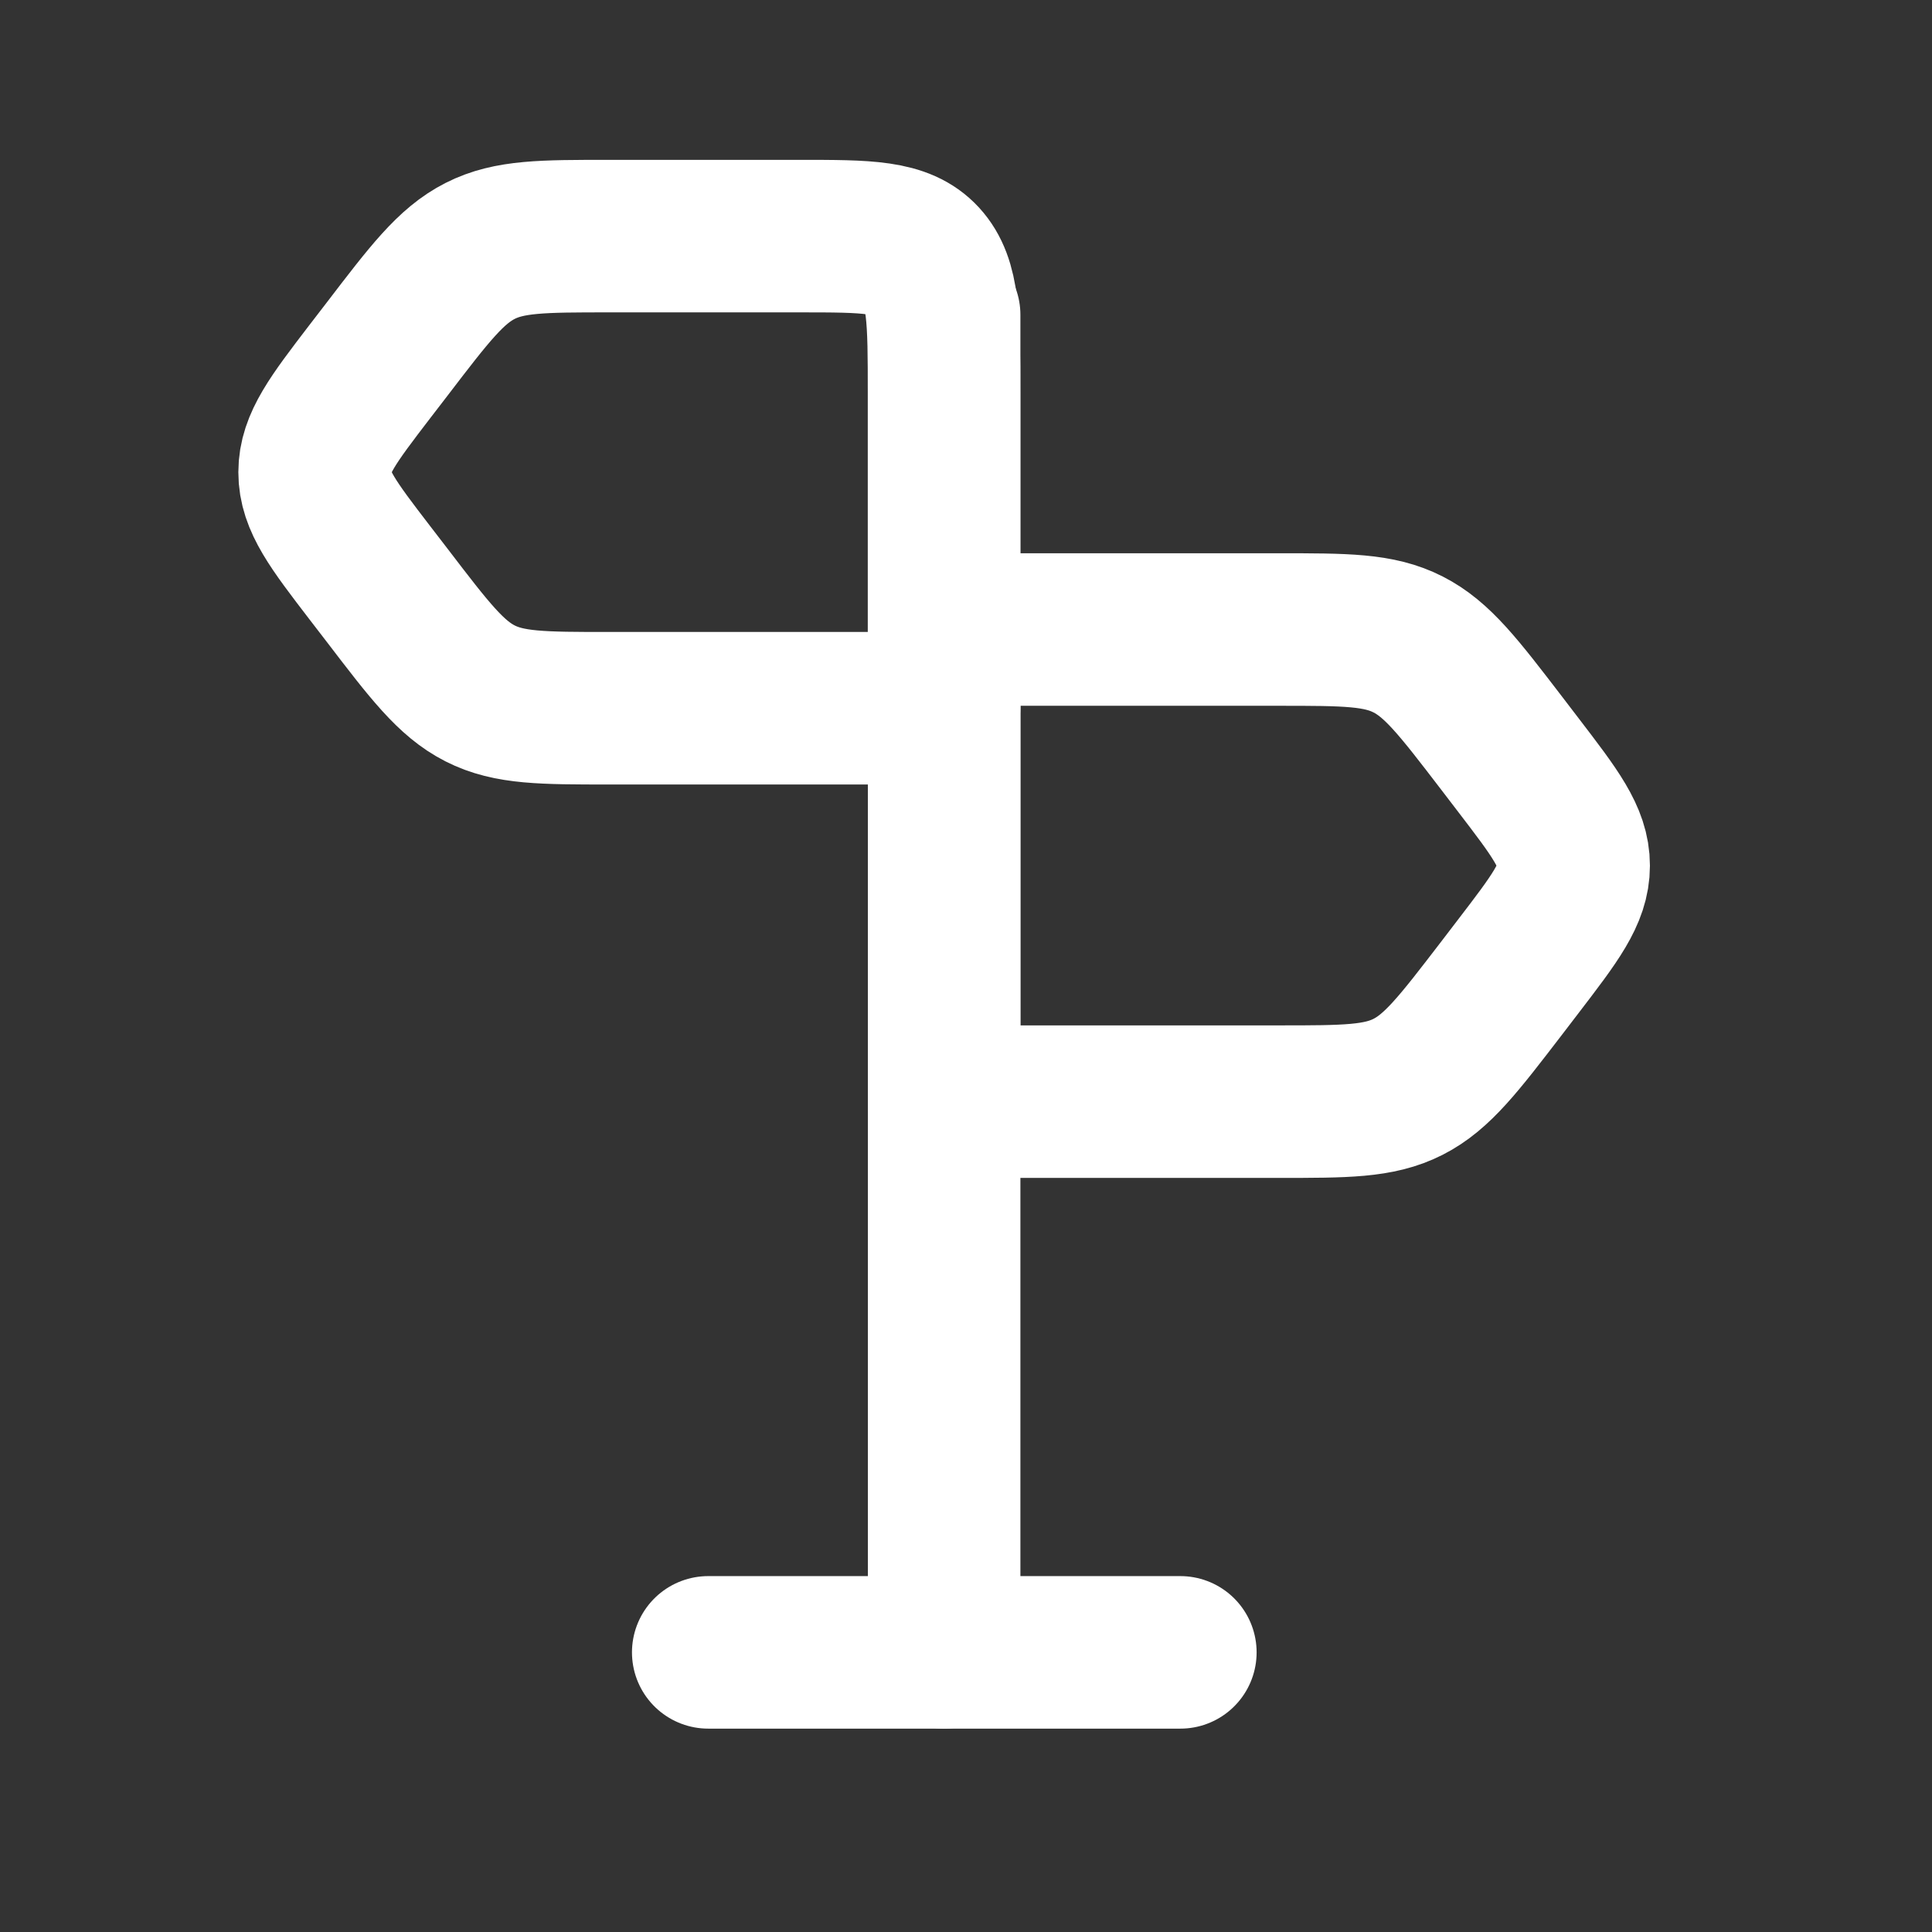
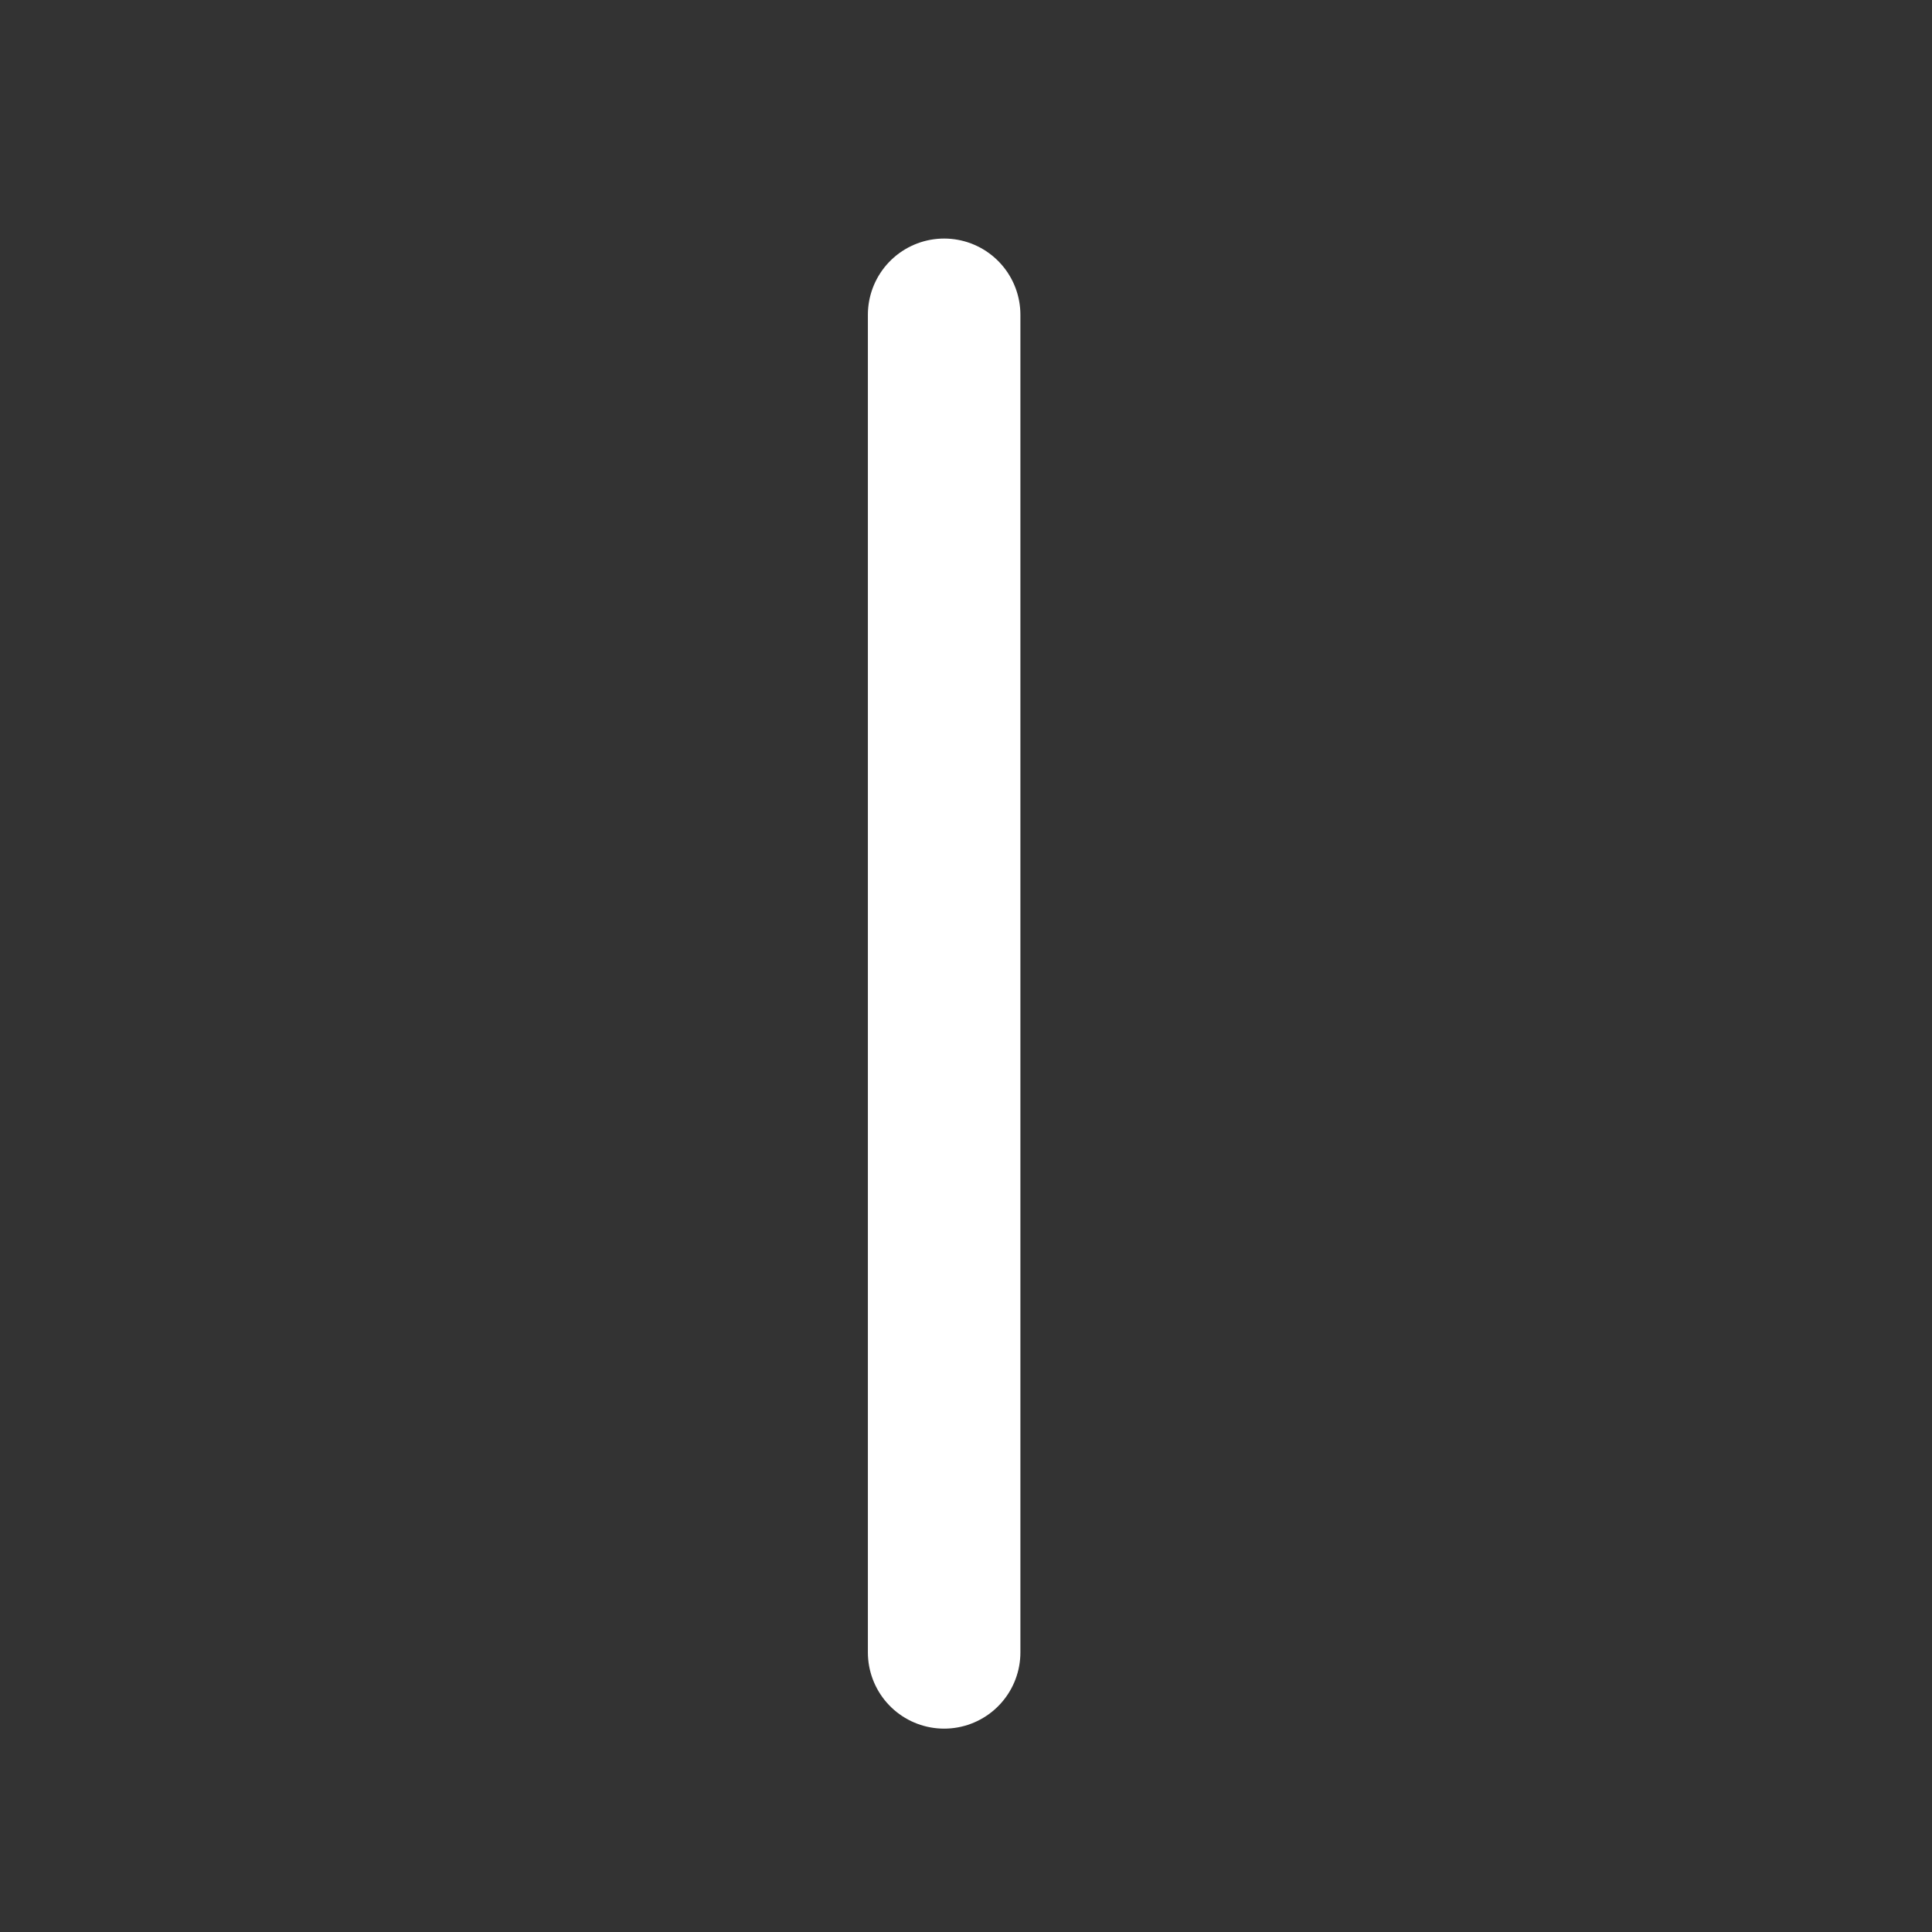
<svg xmlns="http://www.w3.org/2000/svg" width="19" height="19" viewBox="0 0 19 19" fill="none">
  <rect x="0" y="0" width="19" height="19" fill="#333333" stroke="none" />
-   <path d="M3.805 3.436C4.224 2.888 4.434 2.614 4.721 2.468C5.008 2.322 5.336 2.322 5.992 2.322H7.861C8.532 2.322 8.867 2.322 9.076 2.549C9.284 2.776 9.284 3.14 9.284 3.87V6.965H5.992C5.336 6.965 5.008 6.965 4.721 6.819C4.434 6.673 4.224 6.399 3.805 5.851L3.638 5.634C3.275 5.161 3.094 4.924 3.094 4.644C3.094 4.364 3.275 4.127 3.638 3.653L3.805 3.436Z" stroke="white" stroke-width="1.5" stroke-linecap="round" stroke-linejoin="round" />
-   <path d="M14.765 7.305C14.345 6.757 14.135 6.484 13.848 6.338C13.561 6.191 13.233 6.191 12.578 6.191H9.285V10.834H12.578C13.233 10.834 13.561 10.834 13.848 10.688C14.135 10.542 14.345 10.268 14.765 9.721L14.931 9.504C15.294 9.03 15.476 8.793 15.476 8.513C15.476 8.233 15.294 7.996 14.931 7.522L14.765 7.305Z" stroke="white" stroke-width="1.5" stroke-linecap="round" stroke-linejoin="round" />
  <path d="M9.285 16.25V3.096" stroke="white" stroke-width="1.5" stroke-linecap="round" stroke-linejoin="round" />
-   <path d="M6.965 16.25H11.608" stroke="white" stroke-width="1.5" stroke-linecap="round" stroke-linejoin="round" />
</svg>